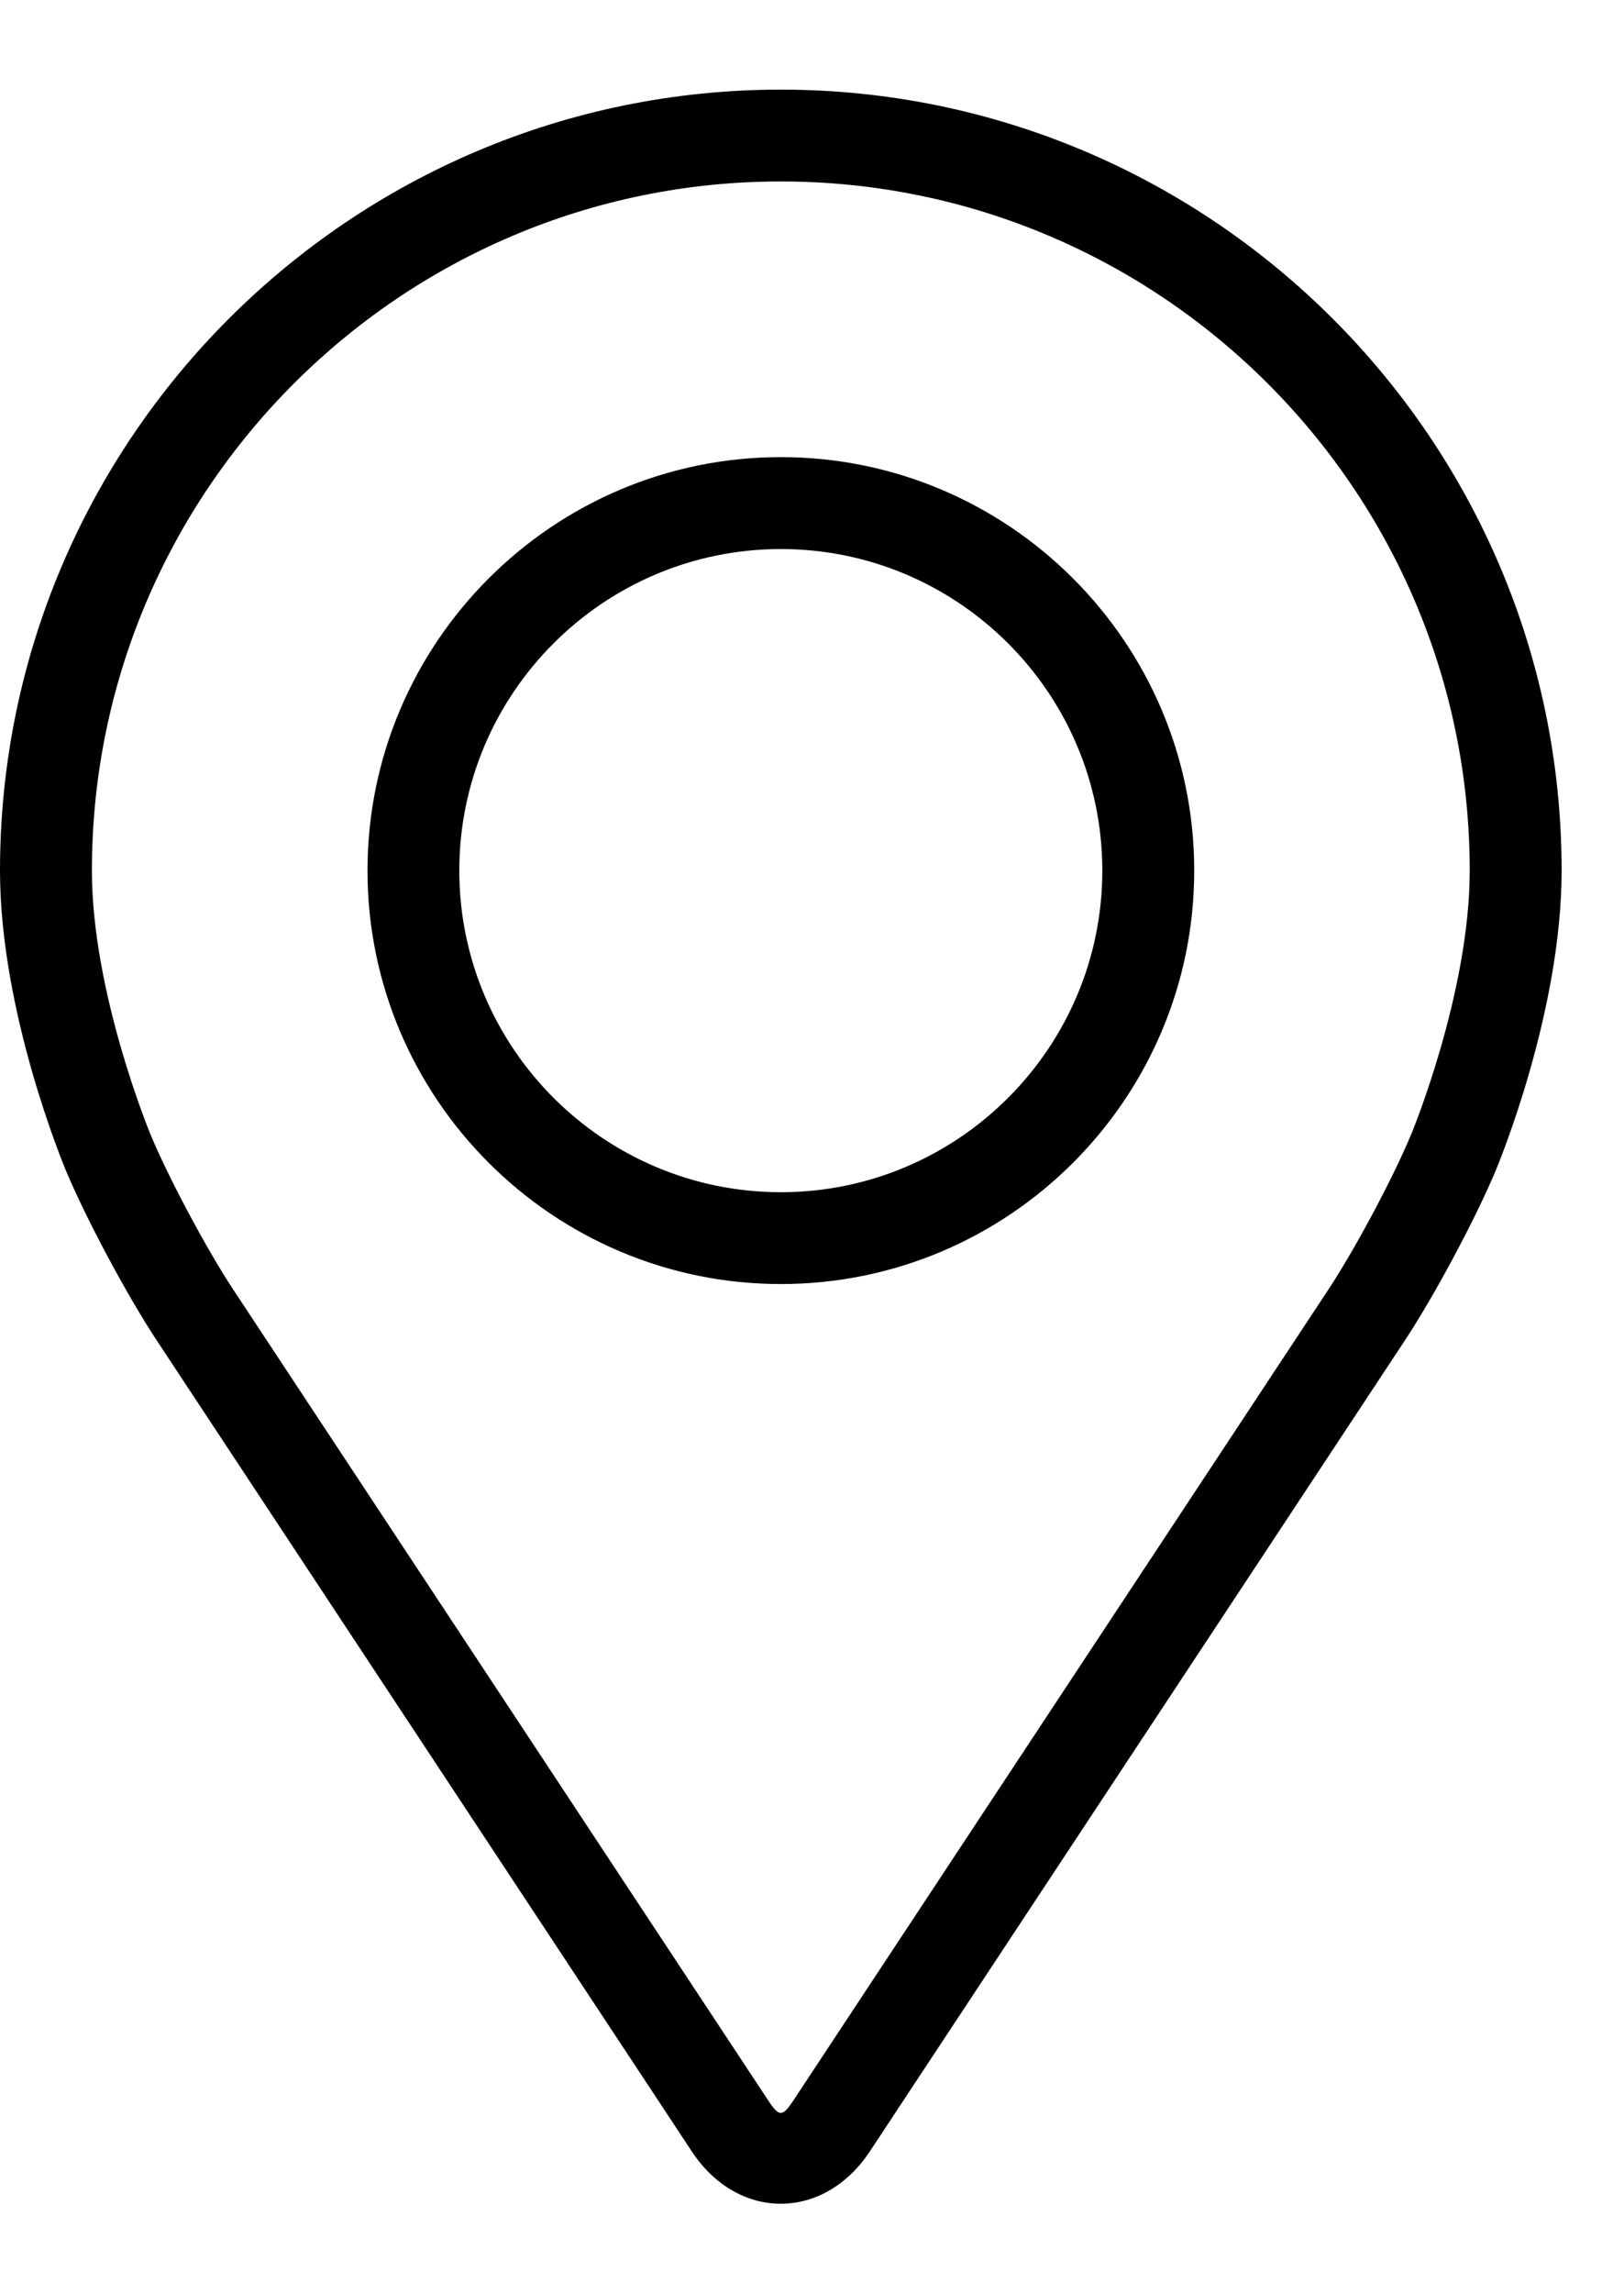
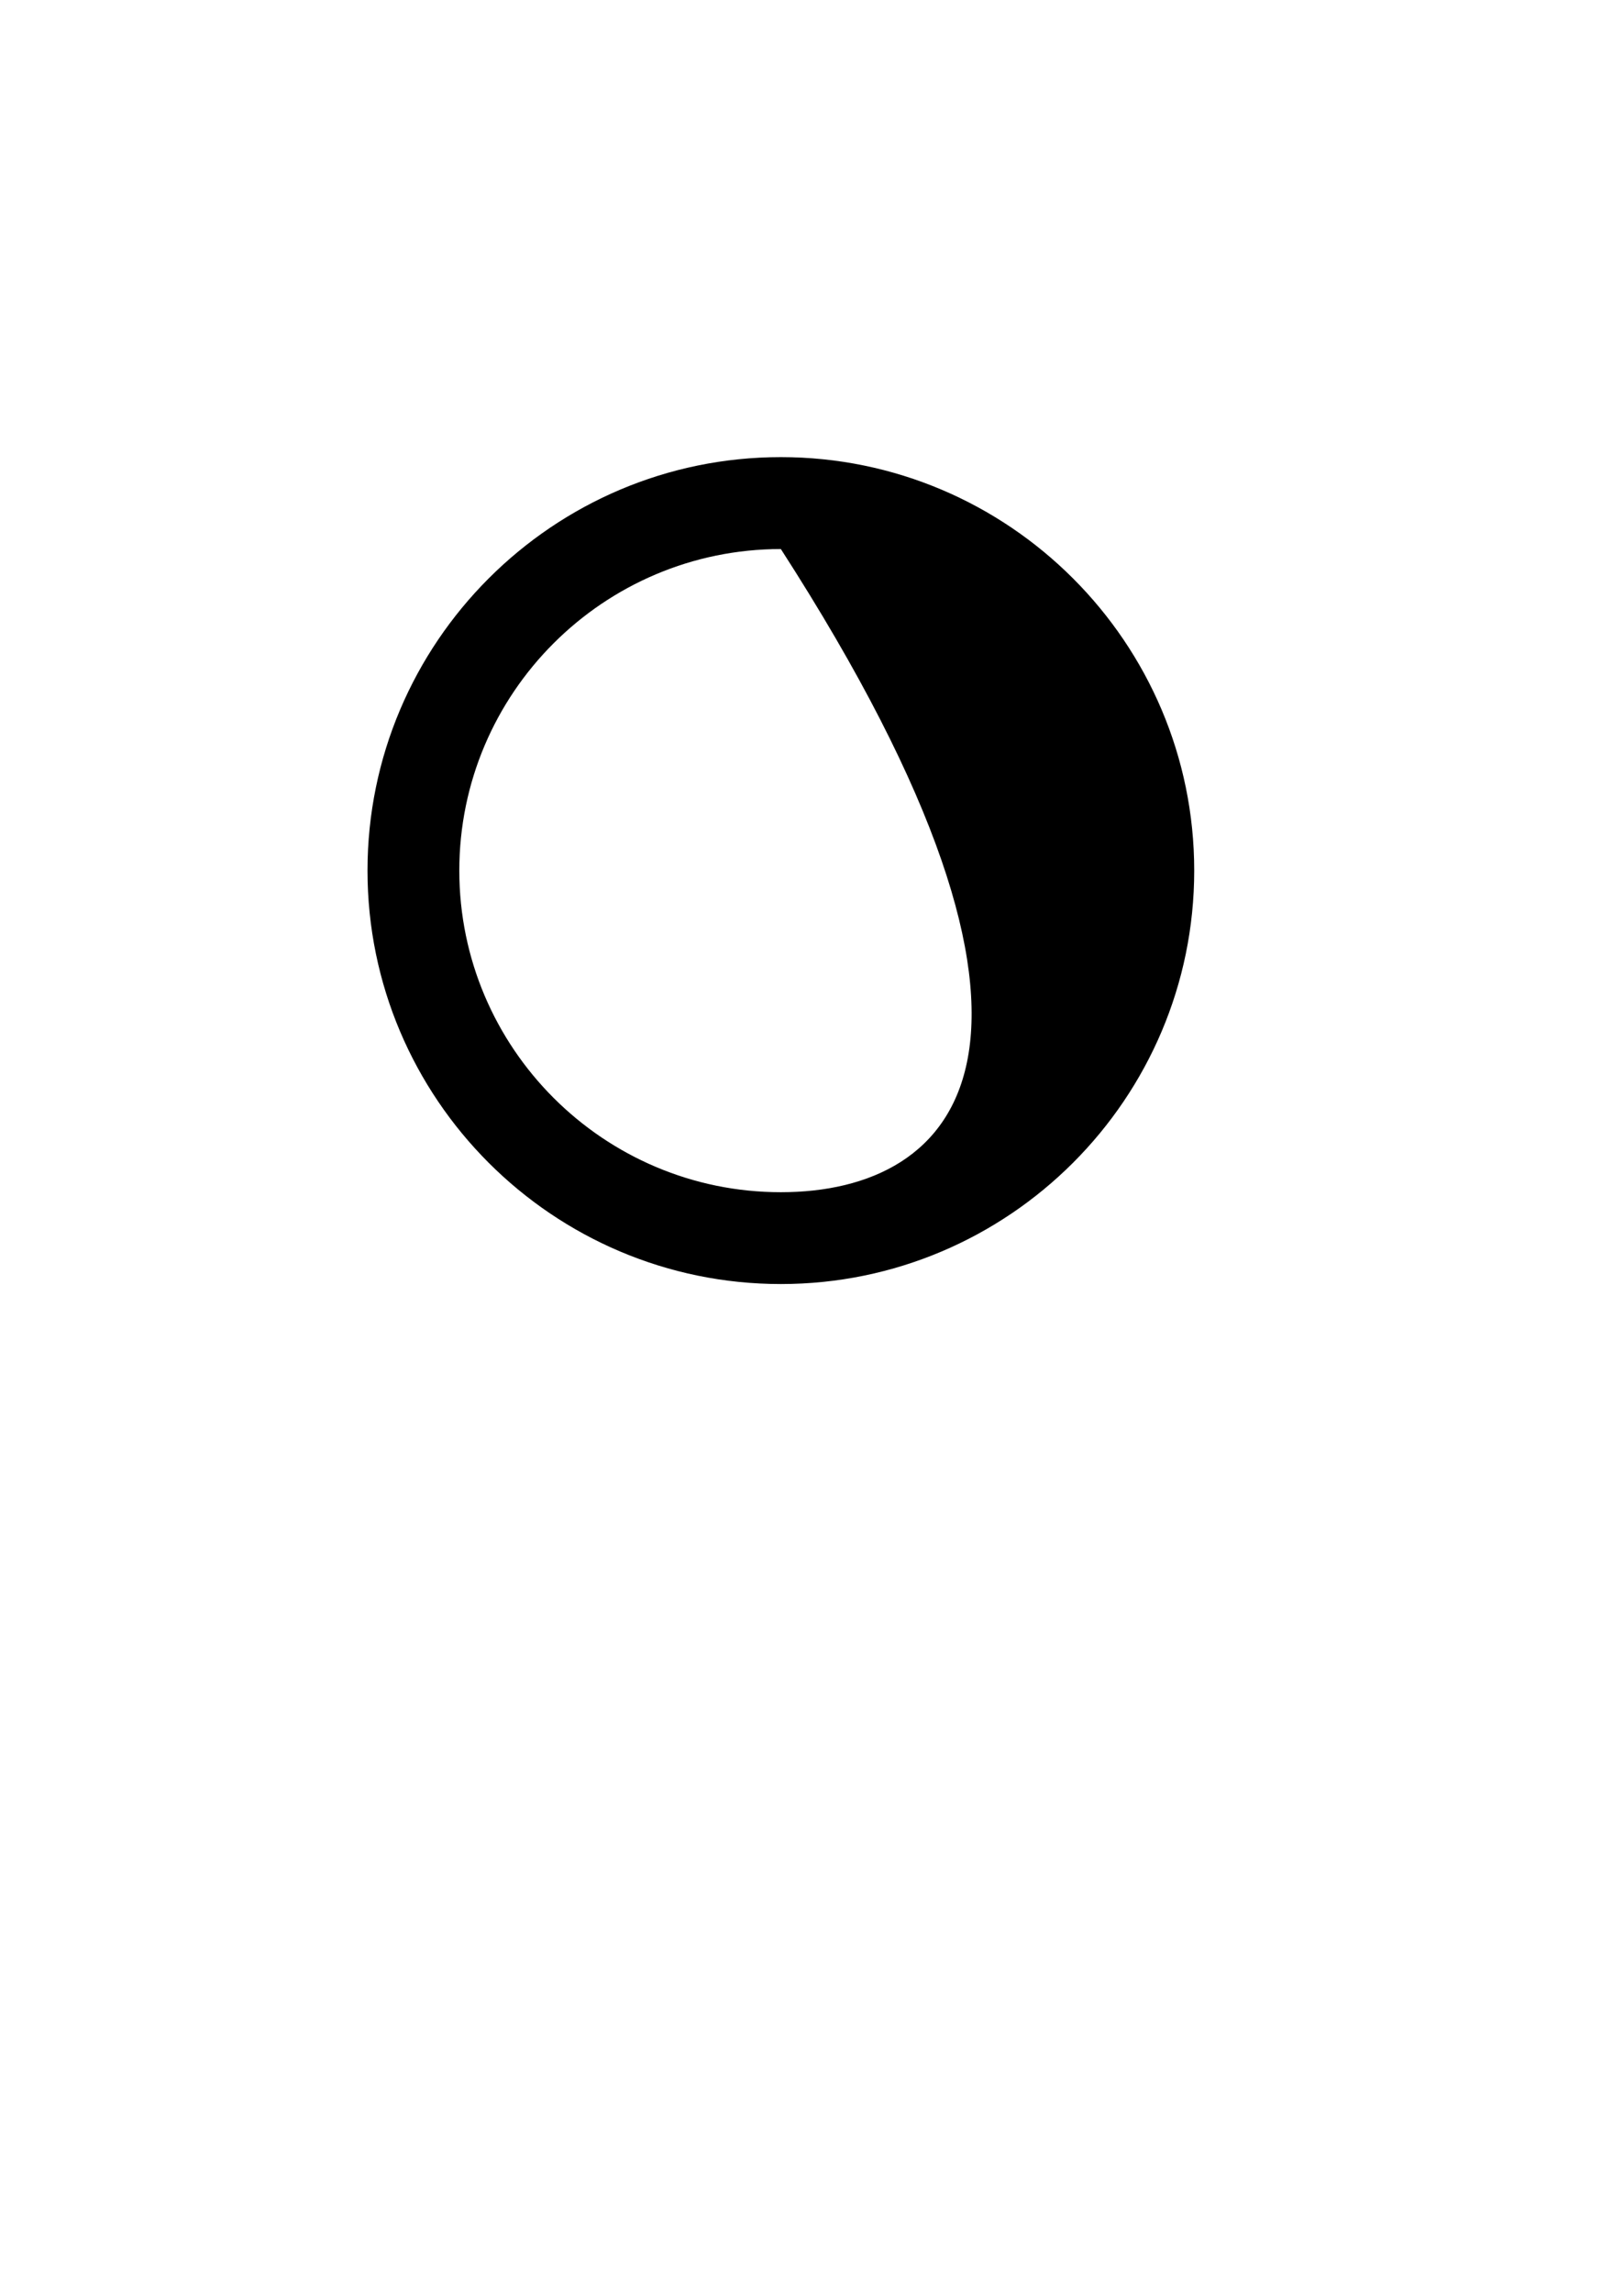
<svg xmlns="http://www.w3.org/2000/svg" width="17" height="24" viewBox="0 0 17 24" fill="none">
-   <path d="M8.173 0.938C3.666 0.938 0 4.604 0 9.111C0 10.595 0.665 12.19 0.693 12.258C0.908 12.768 1.332 13.56 1.638 14.024L7.242 22.516C7.471 22.864 7.811 23.063 8.173 23.063C8.536 23.063 8.875 22.864 9.105 22.516L14.709 14.024C15.015 13.56 15.439 12.768 15.654 12.258C15.682 12.191 16.347 10.595 16.347 9.111C16.347 4.604 12.68 0.938 8.173 0.938ZM14.767 11.884C14.575 12.342 14.181 13.079 13.906 13.495L8.302 21.987C8.191 22.154 8.156 22.154 8.045 21.987L2.441 13.495C2.166 13.079 1.772 12.341 1.58 11.884C1.572 11.864 0.962 10.396 0.962 9.111C0.962 5.134 4.197 1.899 8.173 1.899C12.15 1.899 15.385 5.134 15.385 9.111C15.385 10.397 14.774 11.87 14.767 11.884Z" fill="url(#paint0_linear_1088_2568)" style="" />
-   <path d="M8.174 4.784C5.788 4.784 3.847 6.726 3.847 9.111C3.847 11.497 5.788 13.438 8.174 13.438C10.56 13.438 12.501 11.497 12.501 9.111C12.501 6.726 10.56 4.784 8.174 4.784ZM8.174 12.477C6.318 12.477 4.808 10.967 4.808 9.111C4.808 7.255 6.318 5.746 8.174 5.746C10.029 5.746 11.539 7.255 11.539 9.111C11.539 10.967 10.029 12.477 8.174 12.477Z" fill="url(#paint1_linear_1088_2568)" style="" />
+   <path d="M8.174 4.784C5.788 4.784 3.847 6.726 3.847 9.111C3.847 11.497 5.788 13.438 8.174 13.438C10.56 13.438 12.501 11.497 12.501 9.111C12.501 6.726 10.56 4.784 8.174 4.784ZM8.174 12.477C6.318 12.477 4.808 10.967 4.808 9.111C4.808 7.255 6.318 5.746 8.174 5.746C11.539 10.967 10.029 12.477 8.174 12.477Z" fill="url(#paint1_linear_1088_2568)" style="" />
  <defs>
    <linearGradient id="paint0_linear_1088_2568" x1="0.908" y1="5.463" x2="16.994" y2="6.617" gradientUnits="userSpaceOnUse">
      <stop stop-color="#EF8A37" style="stop-color:#EF8A37;stop-color:color(display-p3 0.937 0.541 0.216);stop-opacity:1;" />
      <stop offset="0.32" stop-color="#EF8A37" style="stop-color:#EF8A37;stop-color:color(display-p3 0.937 0.541 0.216);stop-opacity:1;" />
      <stop offset="1" stop-color="#EA3E7E" style="stop-color:#EA3E7E;stop-color:color(display-p3 0.918 0.243 0.494);stop-opacity:1;" />
    </linearGradient>
    <linearGradient id="paint1_linear_1088_2568" x1="4.327" y1="6.554" x2="12.807" y2="7.377" gradientUnits="userSpaceOnUse">
      <stop stop-color="#EF8A37" style="stop-color:#EF8A37;stop-color:color(display-p3 0.937 0.541 0.216);stop-opacity:1;" />
      <stop offset="0.32" stop-color="#EF8A37" style="stop-color:#EF8A37;stop-color:color(display-p3 0.937 0.541 0.216);stop-opacity:1;" />
      <stop offset="1" stop-color="#EA3E7E" style="stop-color:#EA3E7E;stop-color:color(display-p3 0.918 0.243 0.494);stop-opacity:1;" />
    </linearGradient>
  </defs>
</svg>